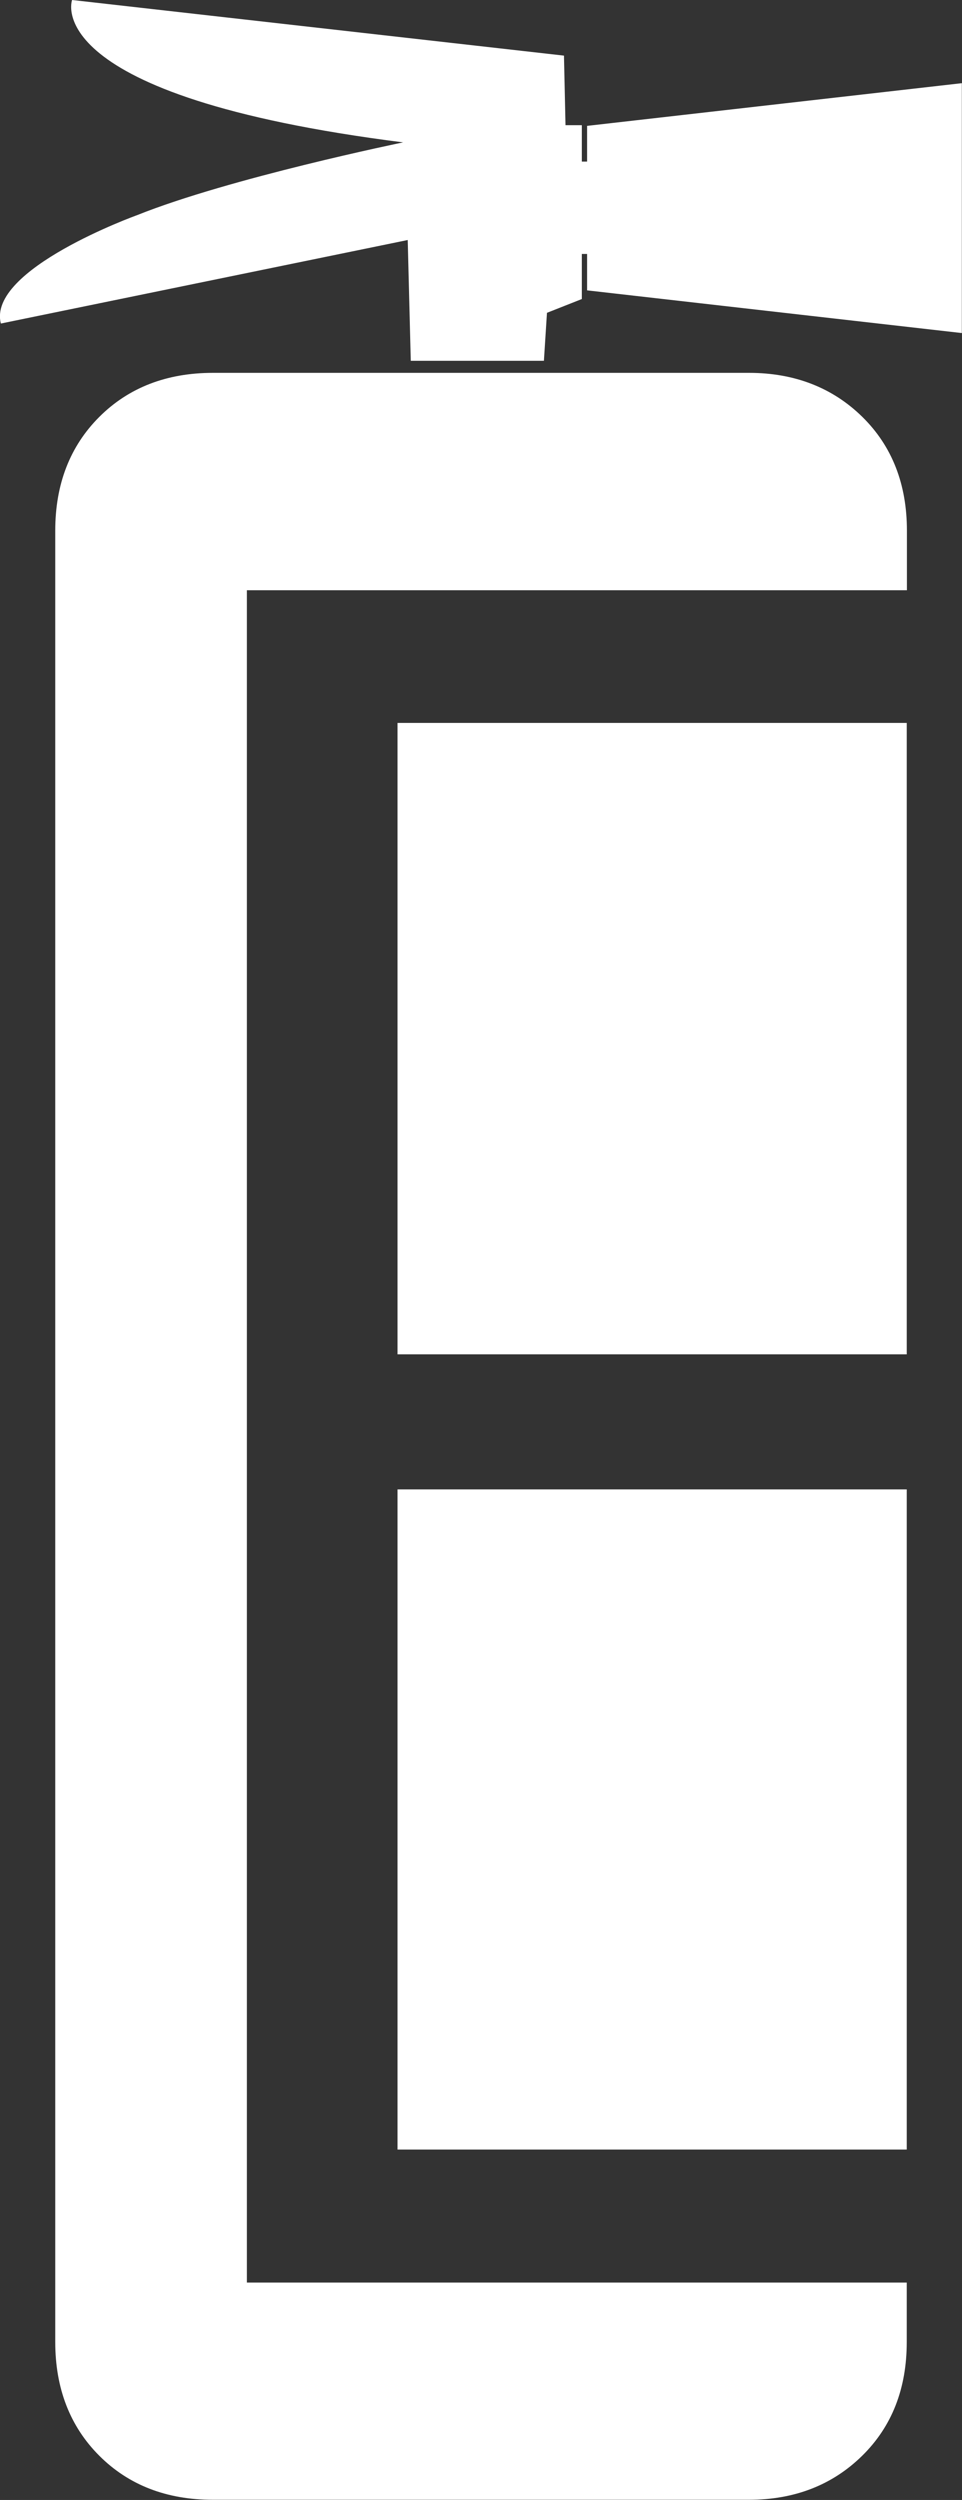
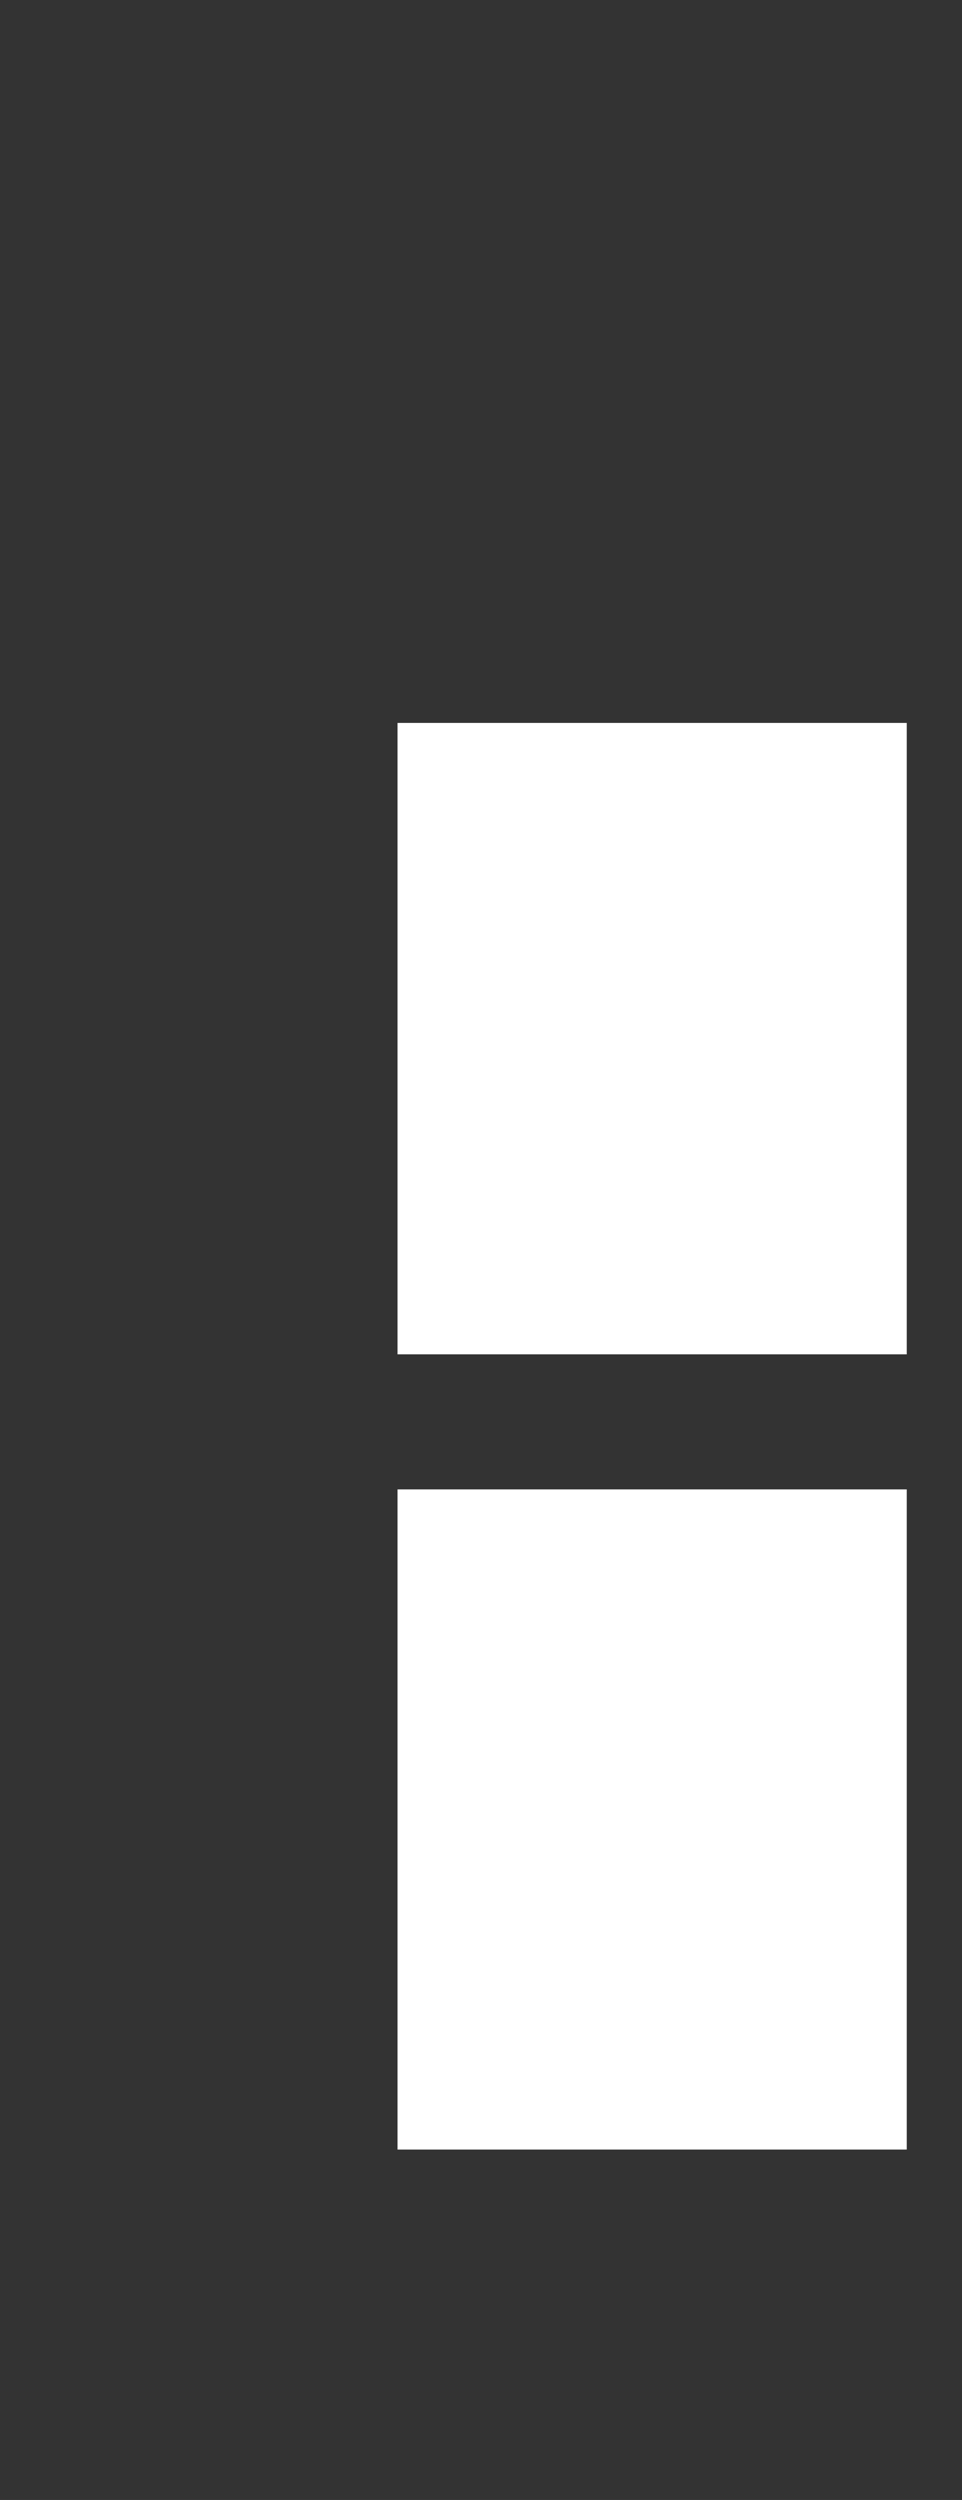
<svg xmlns="http://www.w3.org/2000/svg" id="Camada_2" data-name="Camada 2" viewBox="0 0 56.58 146.97">
  <rect x="0" y="0" width="56.58" height="146.97" fill="#333333" stroke="none" />
  <defs>
    <style>      .cls-1, .cls-2 {        fill: #fff;      }      .cls-2 {        fill-rule: evenodd;      }    </style>
  </defs>
  <g id="Camada_1-2" data-name="Camada 1">
    <g>
      <rect class="cls-1" x="23.38" y="87.56" width="29.95" height="38.81" />
      <rect class="cls-1" x="23.38" y="42.5" width="29.95" height="37.12" />
-       <path class="cls-1" d="M53.33,137.69c0,2.73-.87,4.96-2.62,6.68-1.75,1.72-3.98,2.59-6.66,2.59H12.52c-2.73,0-4.96-.87-6.68-2.59-1.72-1.72-2.59-3.96-2.59-6.68V31.19c0-2.73,.87-4.96,2.59-6.68,1.72-1.72,3.96-2.59,6.68-2.59h31.54c2.67,0,4.91,.87,6.66,2.59,1.75,1.72,2.62,3.96,2.62,6.68v3.51H14.52v99.49H53.33v3.51Z" />
-       <path class="cls-2" d="M4.24,0S2.15,5.64,23.71,8.37c0,0-10.19,2.09-15.65,4.28C8.06,12.65-.77,15.83,.05,19.02l23.93-4.91,.18,7.1h7.83l.18-2.82,2.05-.81v-2.65h.31v2.14l22.04,2.51V4.89l-22.04,2.51v2.1h-.31v-2.14h-.96l-.09-4.09L4.24,0Z" />
    </g>
  </g>
</svg>